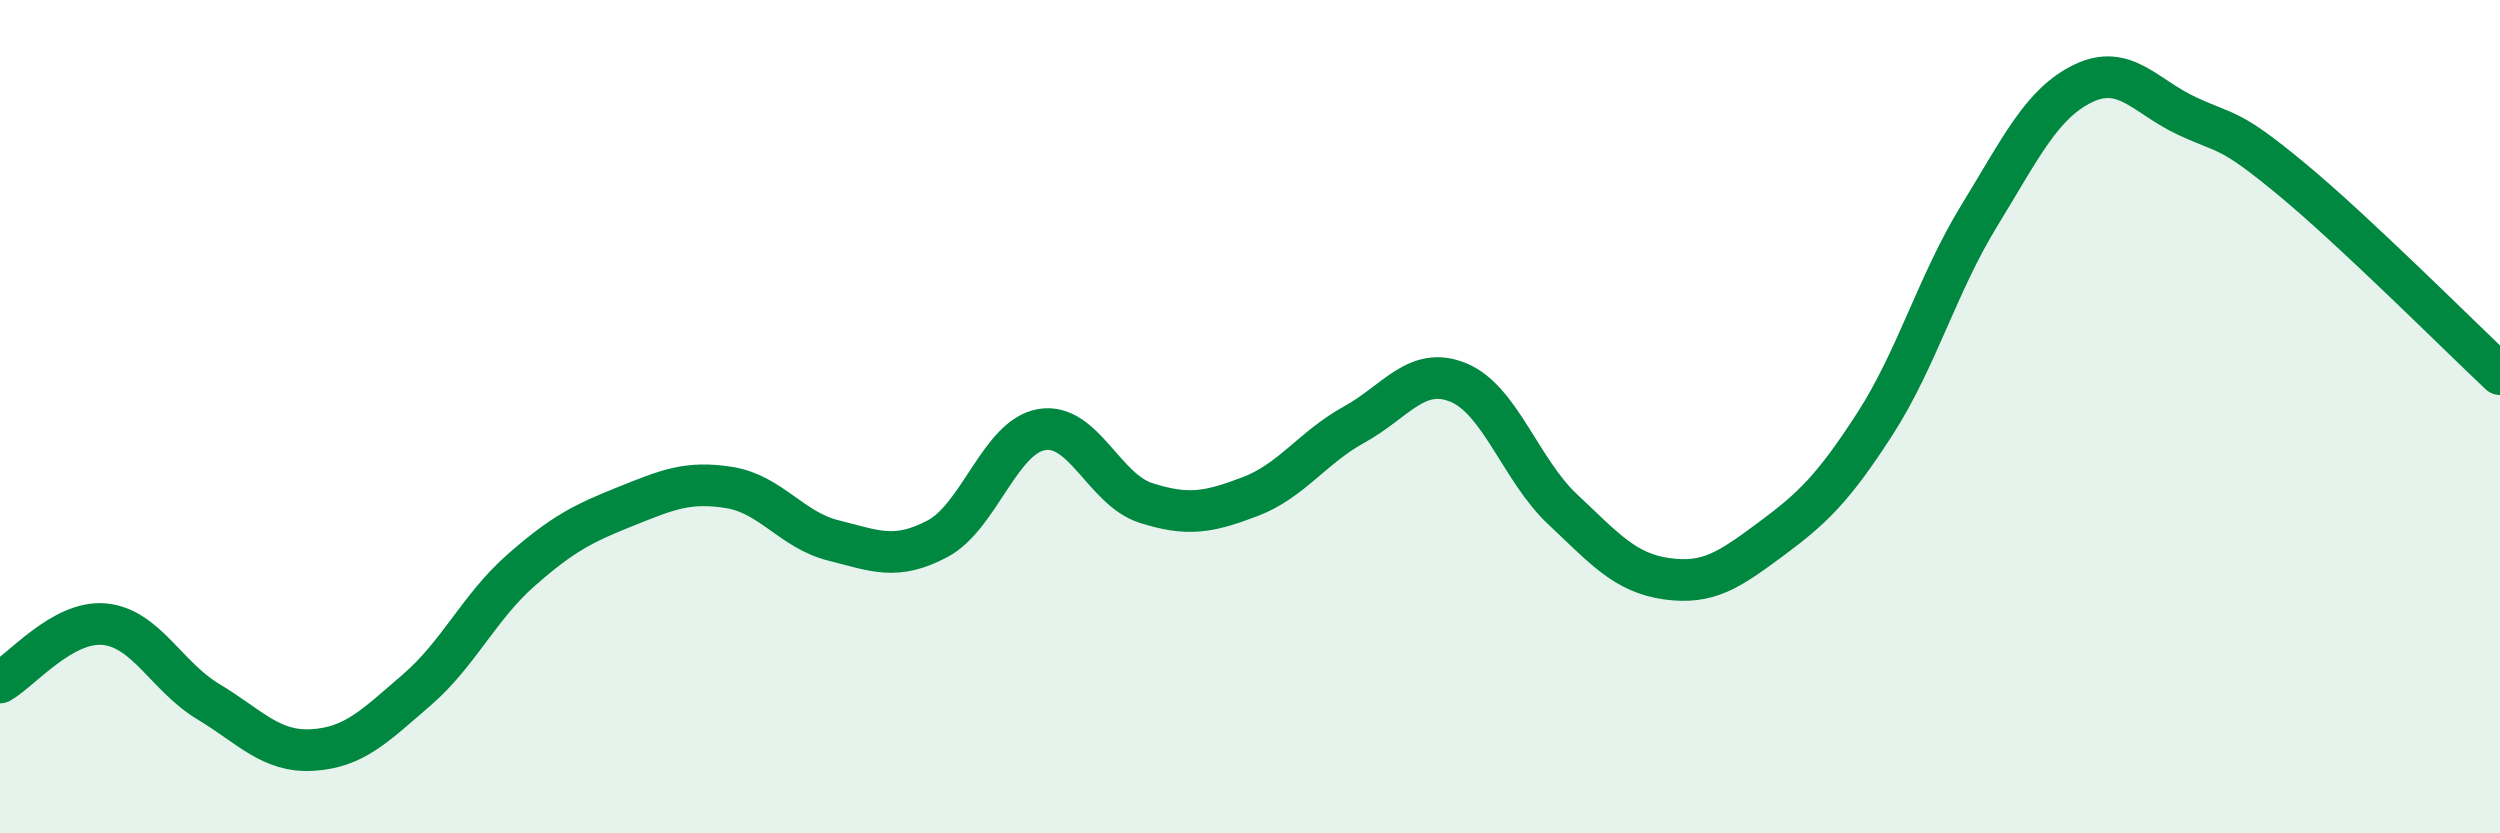
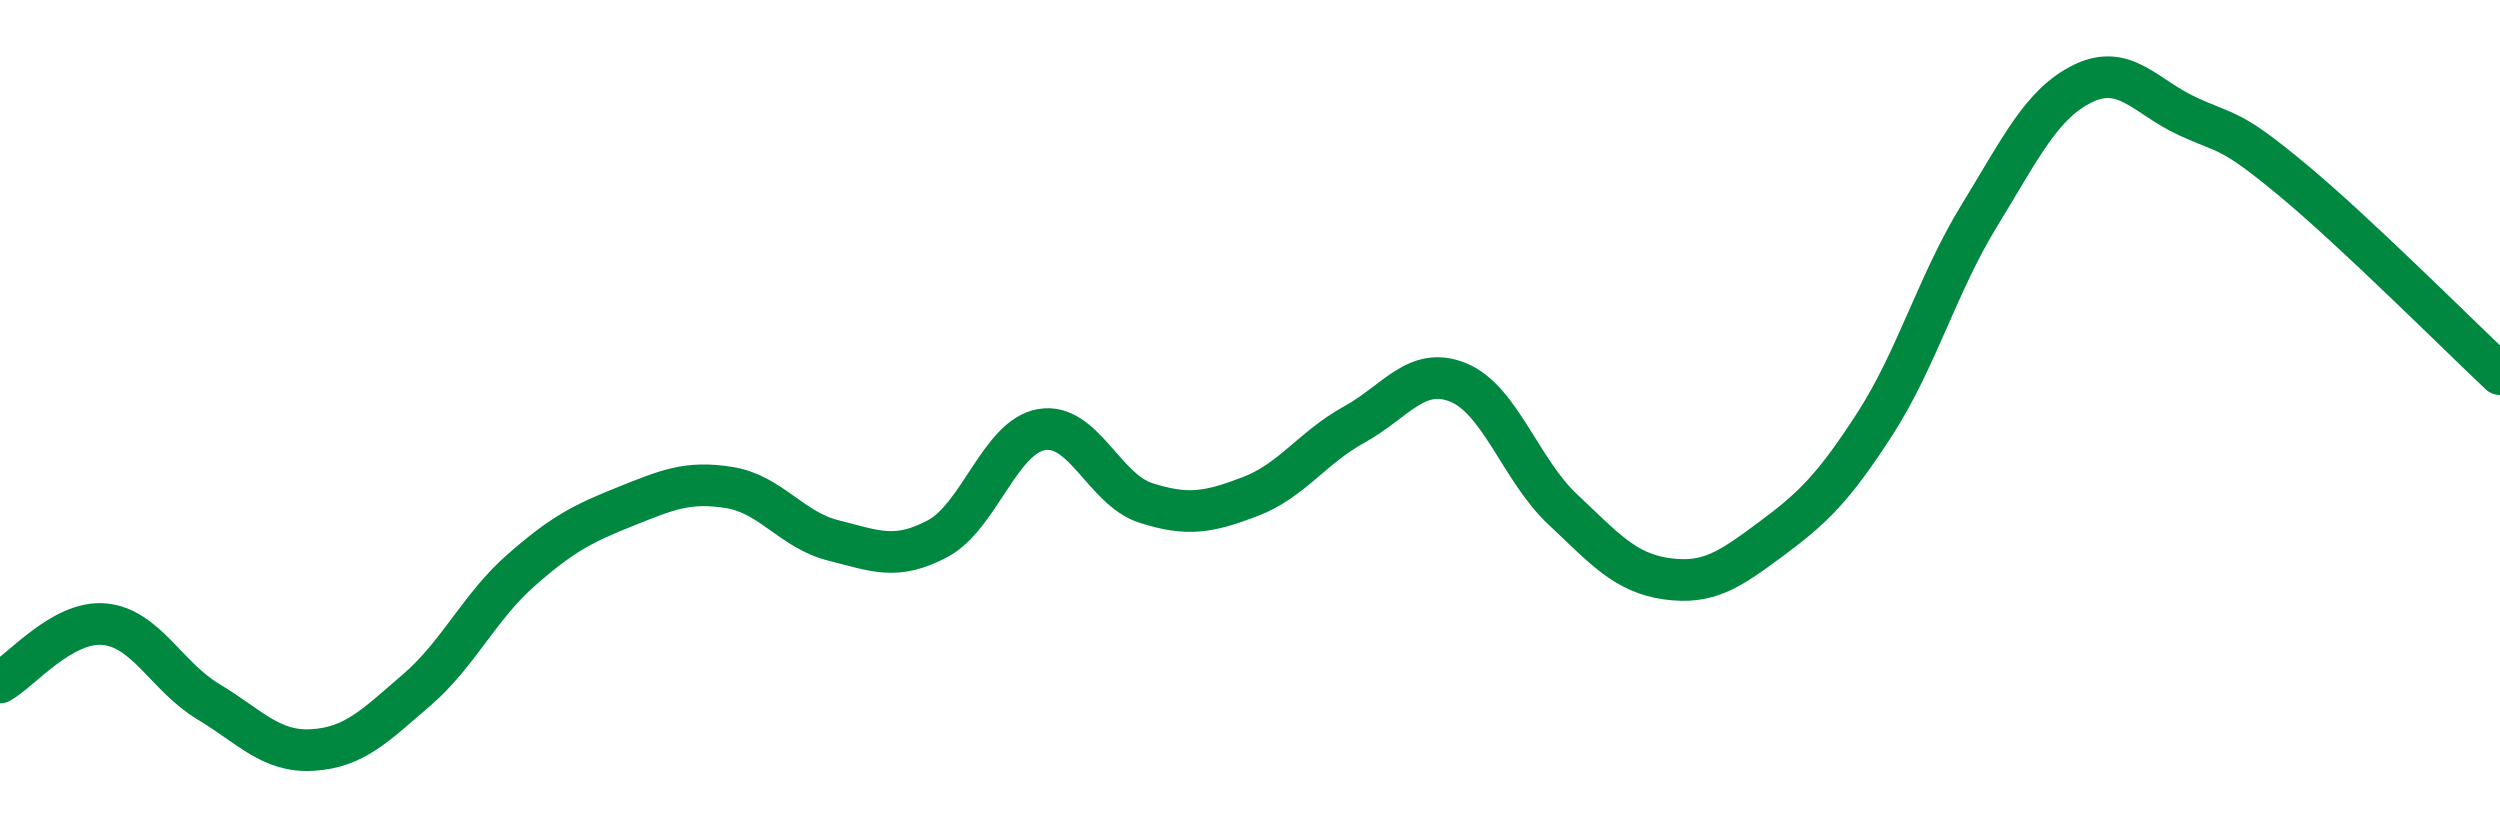
<svg xmlns="http://www.w3.org/2000/svg" width="60" height="20" viewBox="0 0 60 20">
-   <path d="M 0,16.38 C 0.5,16.1 1.5,14.89 2.5,14.98 C 3.5,15.07 4,16.24 5,16.84 C 6,17.44 6.5,18.06 7.5,18 C 8.5,17.94 9,17.42 10,16.56 C 11,15.7 11.5,14.57 12.5,13.69 C 13.5,12.81 14,12.56 15,12.16 C 16,11.76 16.5,11.54 17.5,11.7 C 18.5,11.86 19,12.72 20,12.97 C 21,13.22 21.5,13.46 22.5,12.93 C 23.5,12.4 24,10.48 25,10.31 C 26,10.14 26.5,11.75 27.5,12.07 C 28.5,12.39 29,12.3 30,11.92 C 31,11.54 31.5,10.74 32.5,10.19 C 33.5,9.64 34,8.77 35,9.18 C 36,9.59 36.5,11.28 37.5,12.22 C 38.5,13.16 39,13.75 40,13.89 C 41,14.03 41.5,13.68 42.5,12.94 C 43.5,12.2 44,11.72 45,10.17 C 46,8.62 46.5,6.81 47.5,5.18 C 48.5,3.55 49,2.48 50,2 C 51,1.52 51.5,2.33 52.5,2.79 C 53.5,3.25 53.5,3.06 55,4.3 C 56.5,5.54 59,8.04 60,8.98L60 20L0 20Z" fill="#008740" opacity="0.1" stroke-linecap="round" stroke-linejoin="round" />
  <path d="M 0,16.38 C 0.5,16.1 1.5,14.89 2.5,14.98 C 3.5,15.07 4,16.24 5,16.84 C 6,17.44 6.5,18.06 7.5,18 C 8.5,17.94 9,17.42 10,16.56 C 11,15.7 11.5,14.57 12.5,13.69 C 13.5,12.81 14,12.56 15,12.16 C 16,11.76 16.5,11.54 17.5,11.7 C 18.5,11.86 19,12.72 20,12.97 C 21,13.22 21.5,13.46 22.5,12.93 C 23.5,12.4 24,10.48 25,10.31 C 26,10.14 26.5,11.75 27.5,12.07 C 28.5,12.39 29,12.3 30,11.92 C 31,11.54 31.5,10.74 32.5,10.19 C 33.5,9.64 34,8.77 35,9.18 C 36,9.59 36.5,11.28 37.5,12.22 C 38.5,13.16 39,13.75 40,13.89 C 41,14.03 41.5,13.68 42.5,12.94 C 43.5,12.2 44,11.72 45,10.17 C 46,8.62 46.5,6.81 47.5,5.18 C 48.5,3.55 49,2.48 50,2 C 51,1.52 51.5,2.33 52.5,2.79 C 53.5,3.25 53.5,3.06 55,4.3 C 56.5,5.54 59,8.04 60,8.98" stroke="#008740" stroke-width="1" fill="none" stroke-linecap="round" stroke-linejoin="round" />
</svg>